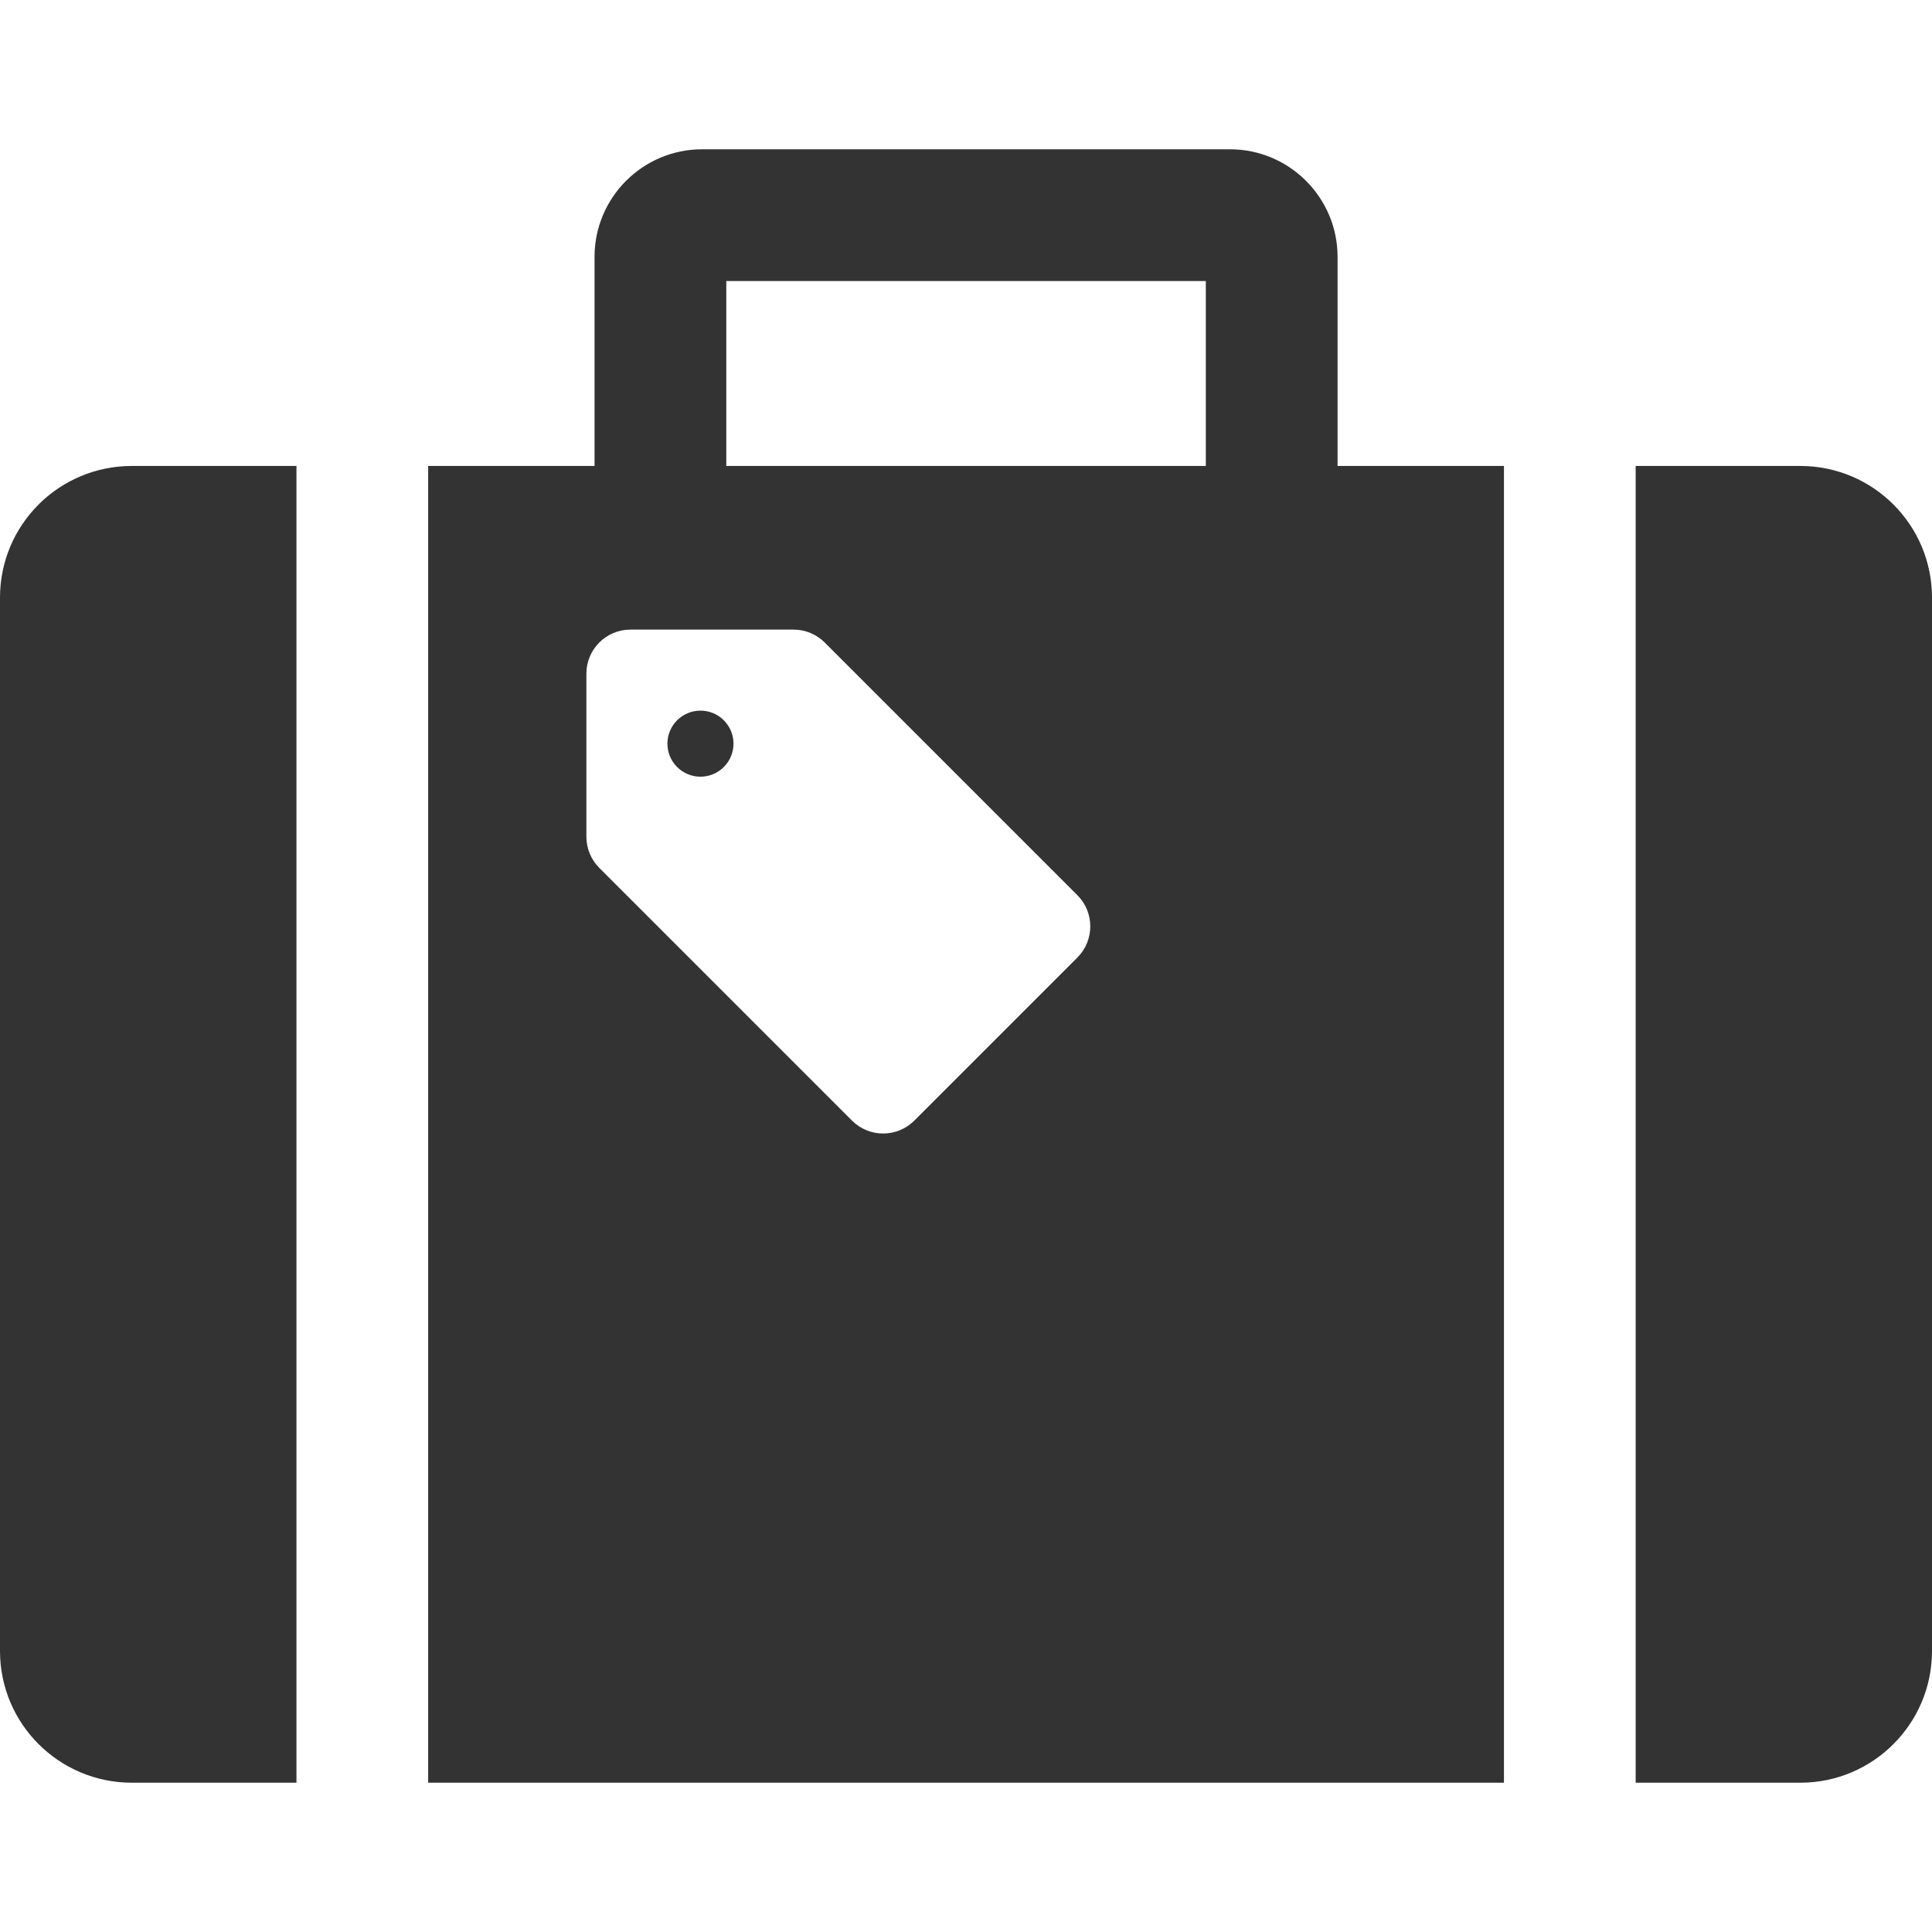
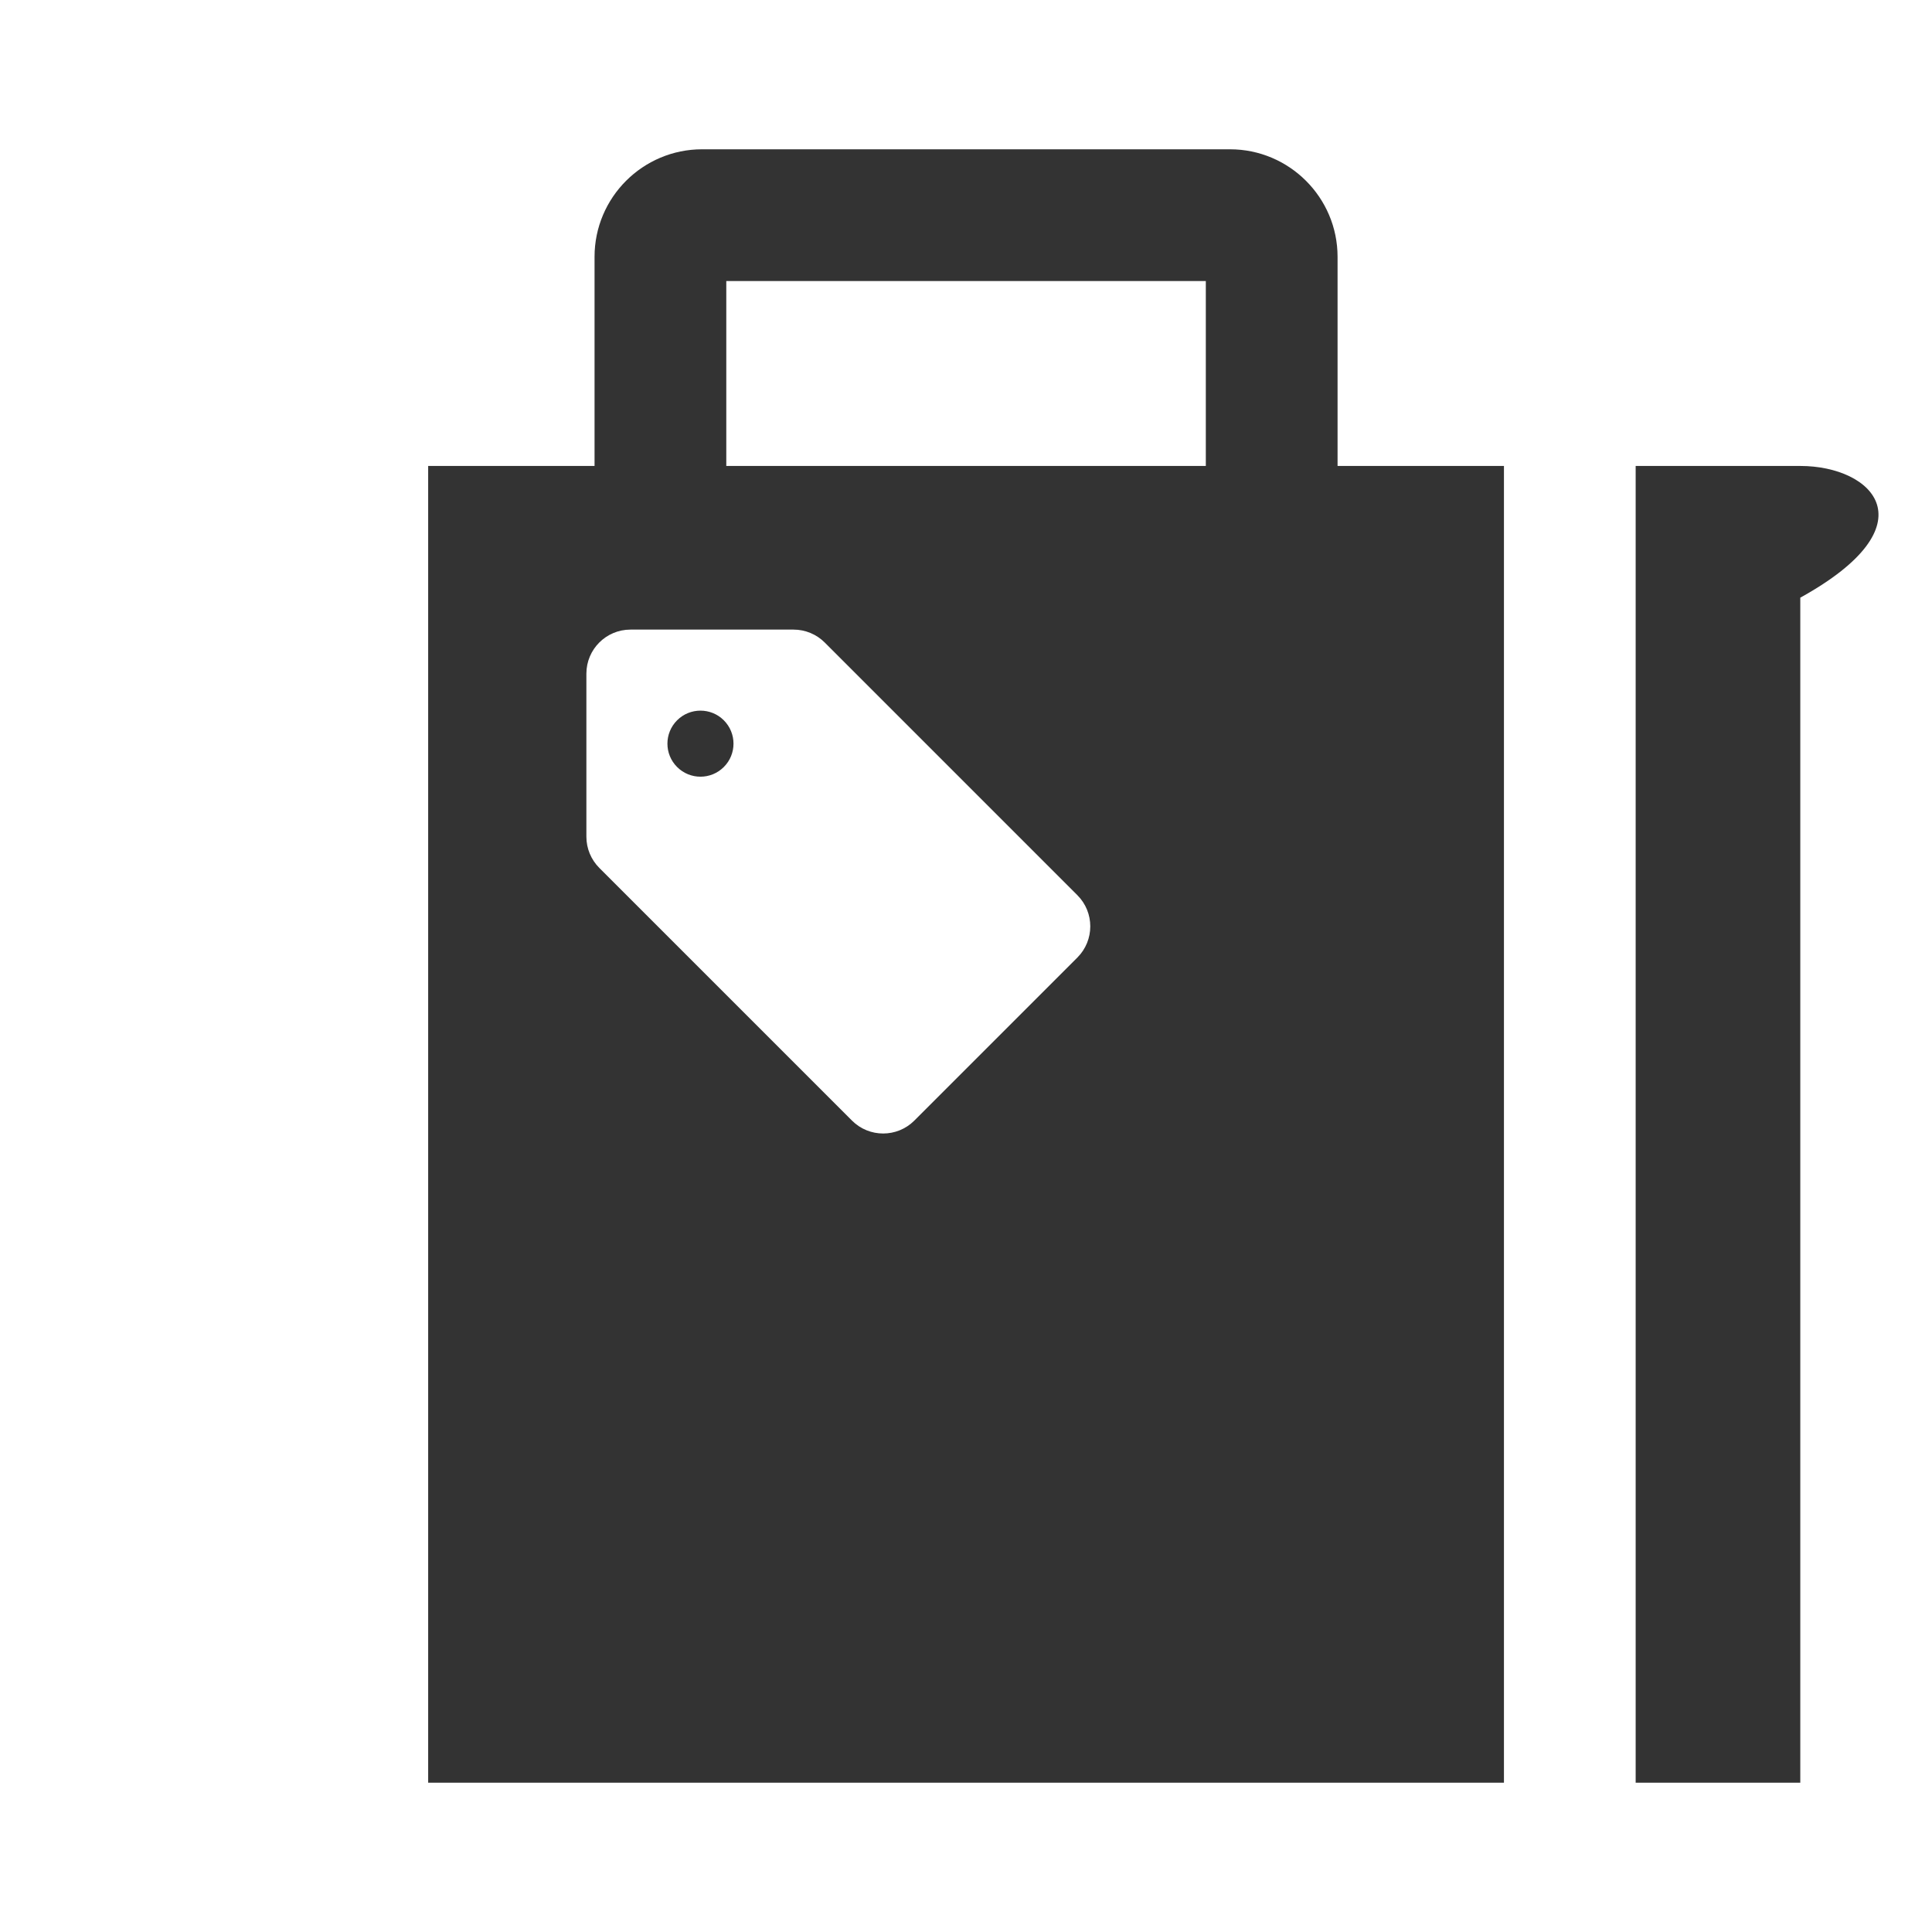
<svg xmlns="http://www.w3.org/2000/svg" version="1.1" id="_x32_" x="0px" y="0px" viewBox="0 0 512 512" style="width: 256px; height: 256px; opacity: 1;" xml:space="preserve">
  <style type="text/css">
	.st0{fill:#333333;}
</style>
  <g>
-     <path class="st0" d="M0,158.388v279.143c0,19.266,15.624,34.905,34.936,34.905h43.628V123.483H34.936   C15.624,123.483,0,139.092,0,158.388z" style="fill: rgb(51, 51, 51);" />
-     <path class="st0" d="M477.095,123.483h-43.628v348.954h43.628c19.28,0,34.905-15.64,34.905-34.905V158.388   C512,139.092,496.375,123.483,477.095,123.483z" style="fill: rgb(51, 51, 51);" />
+     <path class="st0" d="M477.095,123.483h-43.628v348.954h43.628V158.388   C512,139.092,496.375,123.483,477.095,123.483z" style="fill: rgb(51, 51, 51);" />
    <path class="st0" d="M179.44,190.886c-3.42,3.42-3.42,8.966,0,12.379c3.421,3.421,8.959,3.421,12.379,0   c3.421-3.413,3.421-8.958,0-12.379C188.399,187.473,182.86,187.473,179.44,190.886z" style="fill: rgb(51, 51, 51);" />
    <path class="st0" d="M354.469,68.062c0-15.723-12.813-28.498-28.498-28.498H186.06c-15.716,0-28.499,12.775-28.499,28.498v55.42   h-44.092v348.954h285.093V123.483h-44.093V68.062z M285.52,253.757l-43.217,43.216c-4.563,4.556-11.952,4.556-16.516,0   l-66.968-66.969c-2.187-2.194-3.421-5.166-3.421-8.258v-43.225c0-6.444,5.234-11.671,11.679-11.671h43.216   c3.101,0,6.071,1.227,8.266,3.421l66.962,66.969C290.074,241.796,290.074,249.193,285.52,253.757z M319.556,123.483H192.474V74.484   h127.082V123.483z" style="fill: rgb(51, 51, 51);" />
  </g>
</svg>